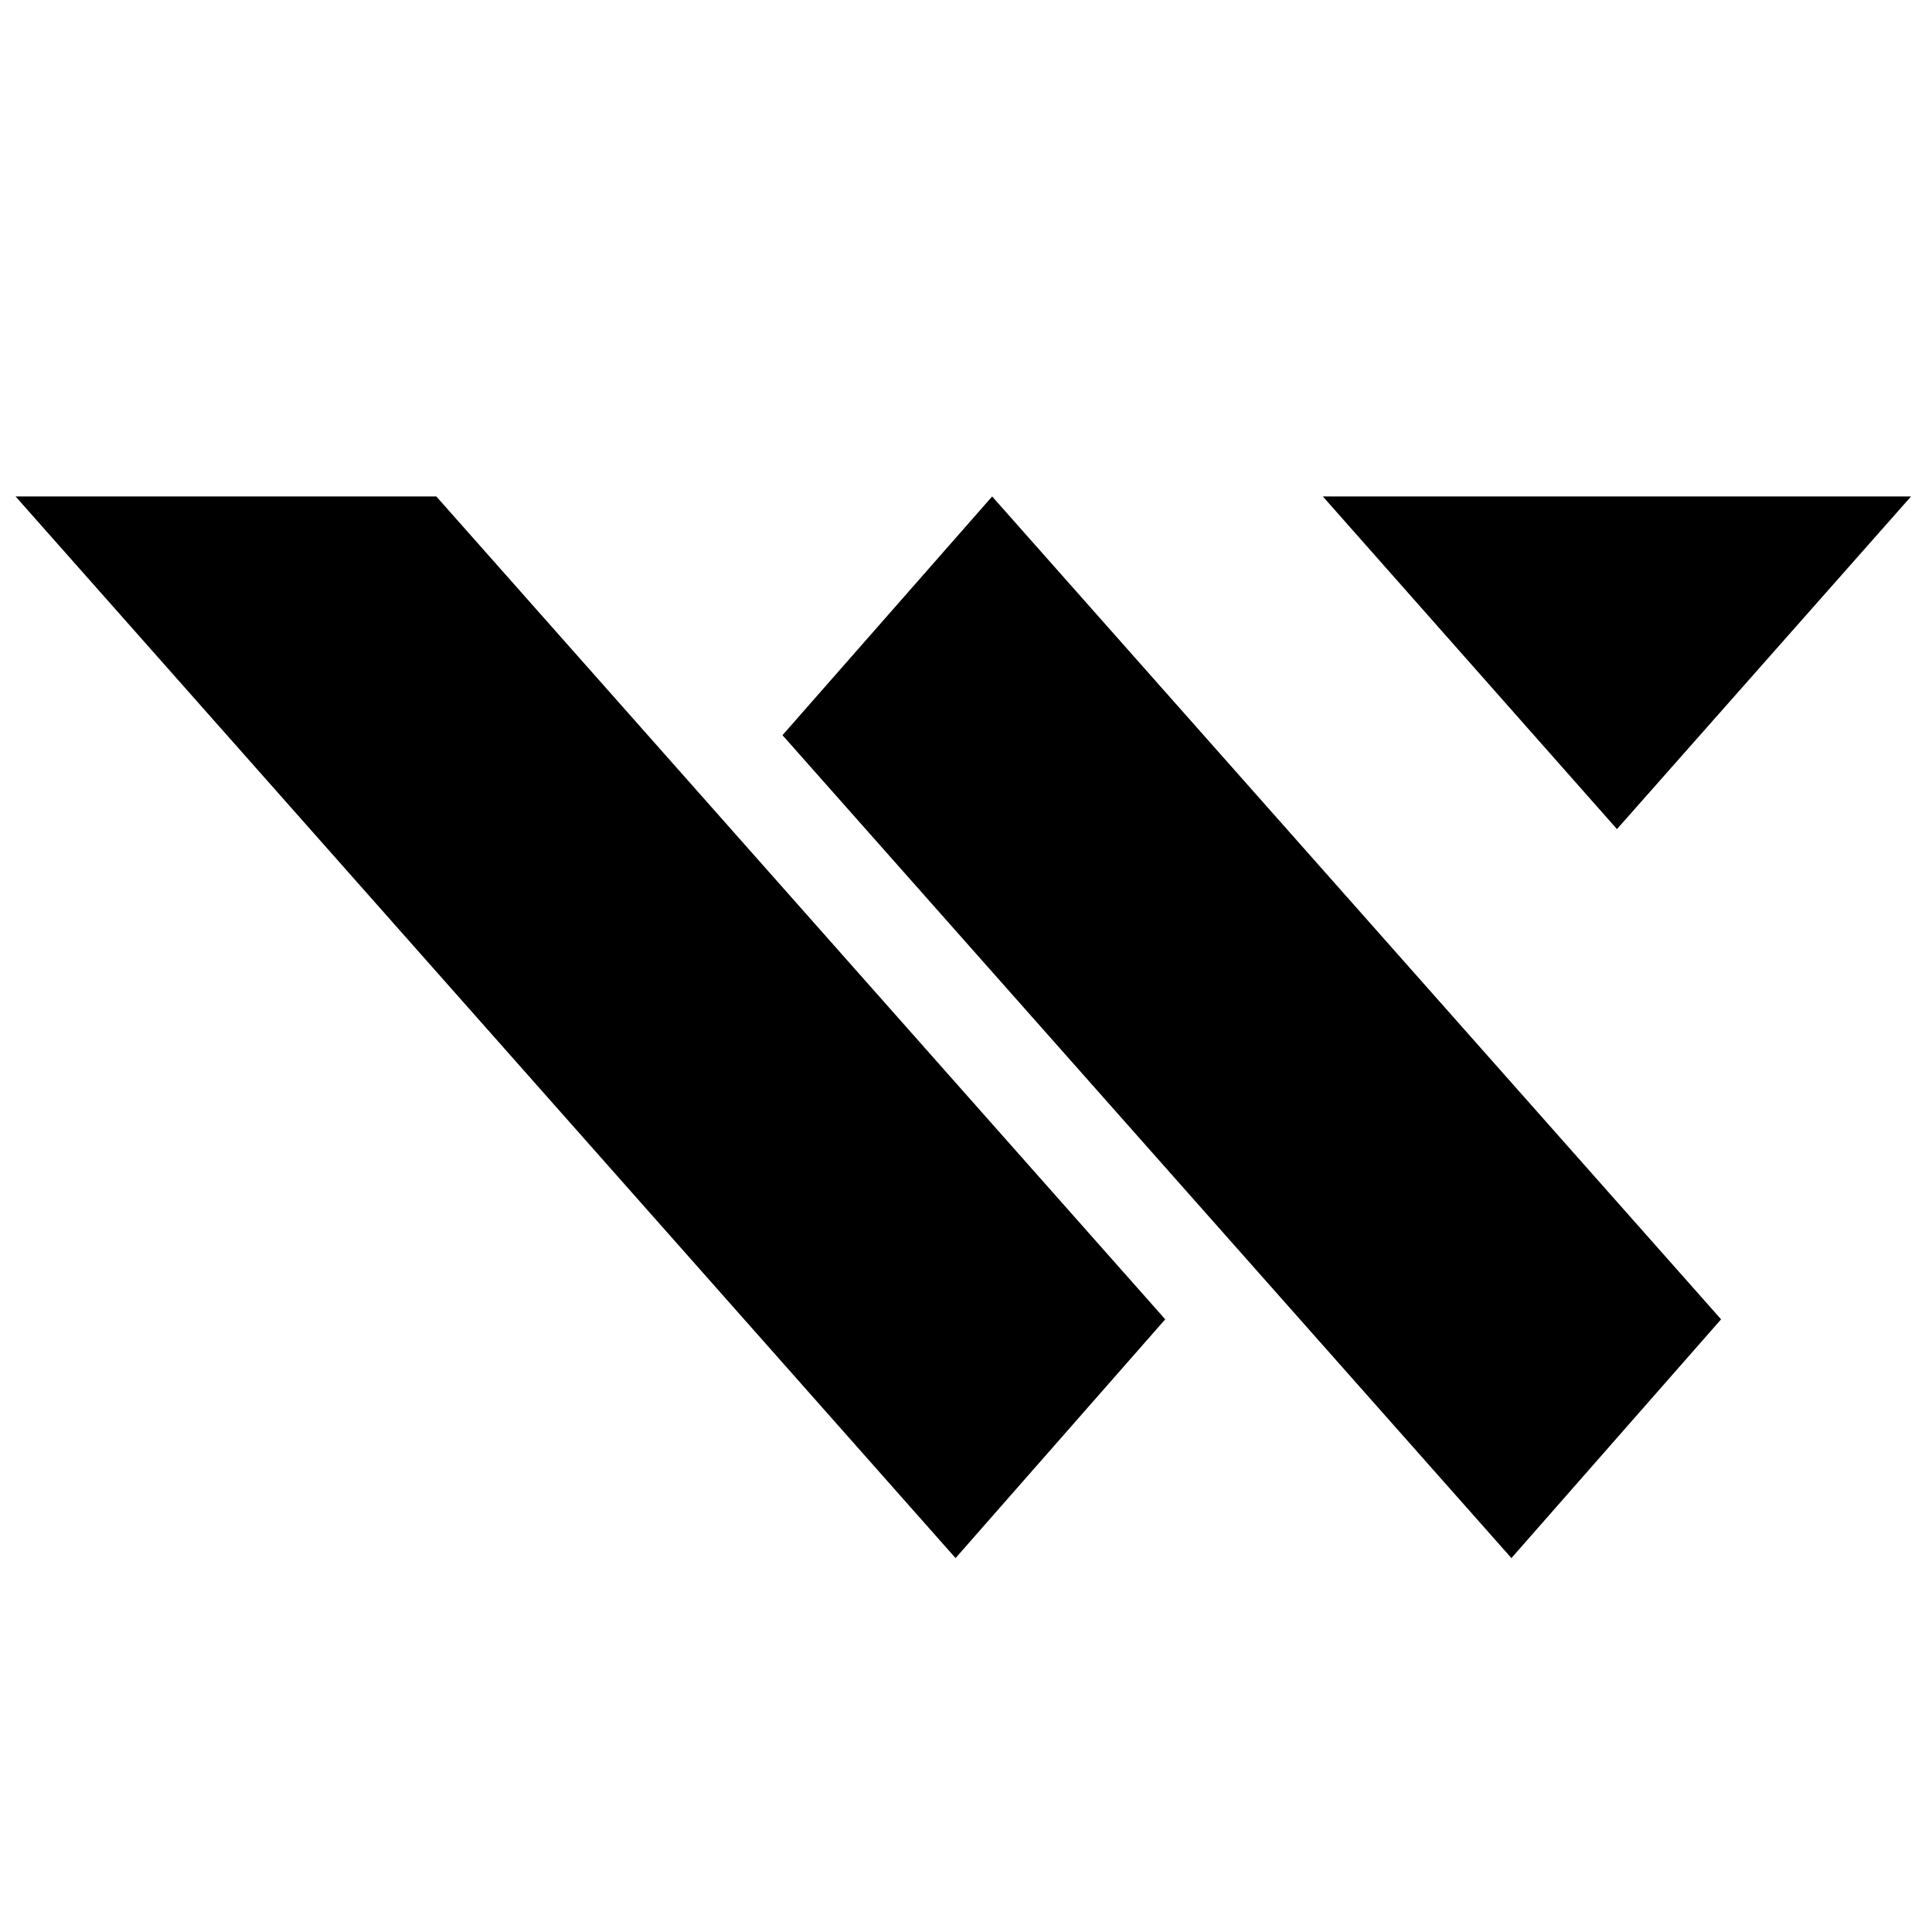
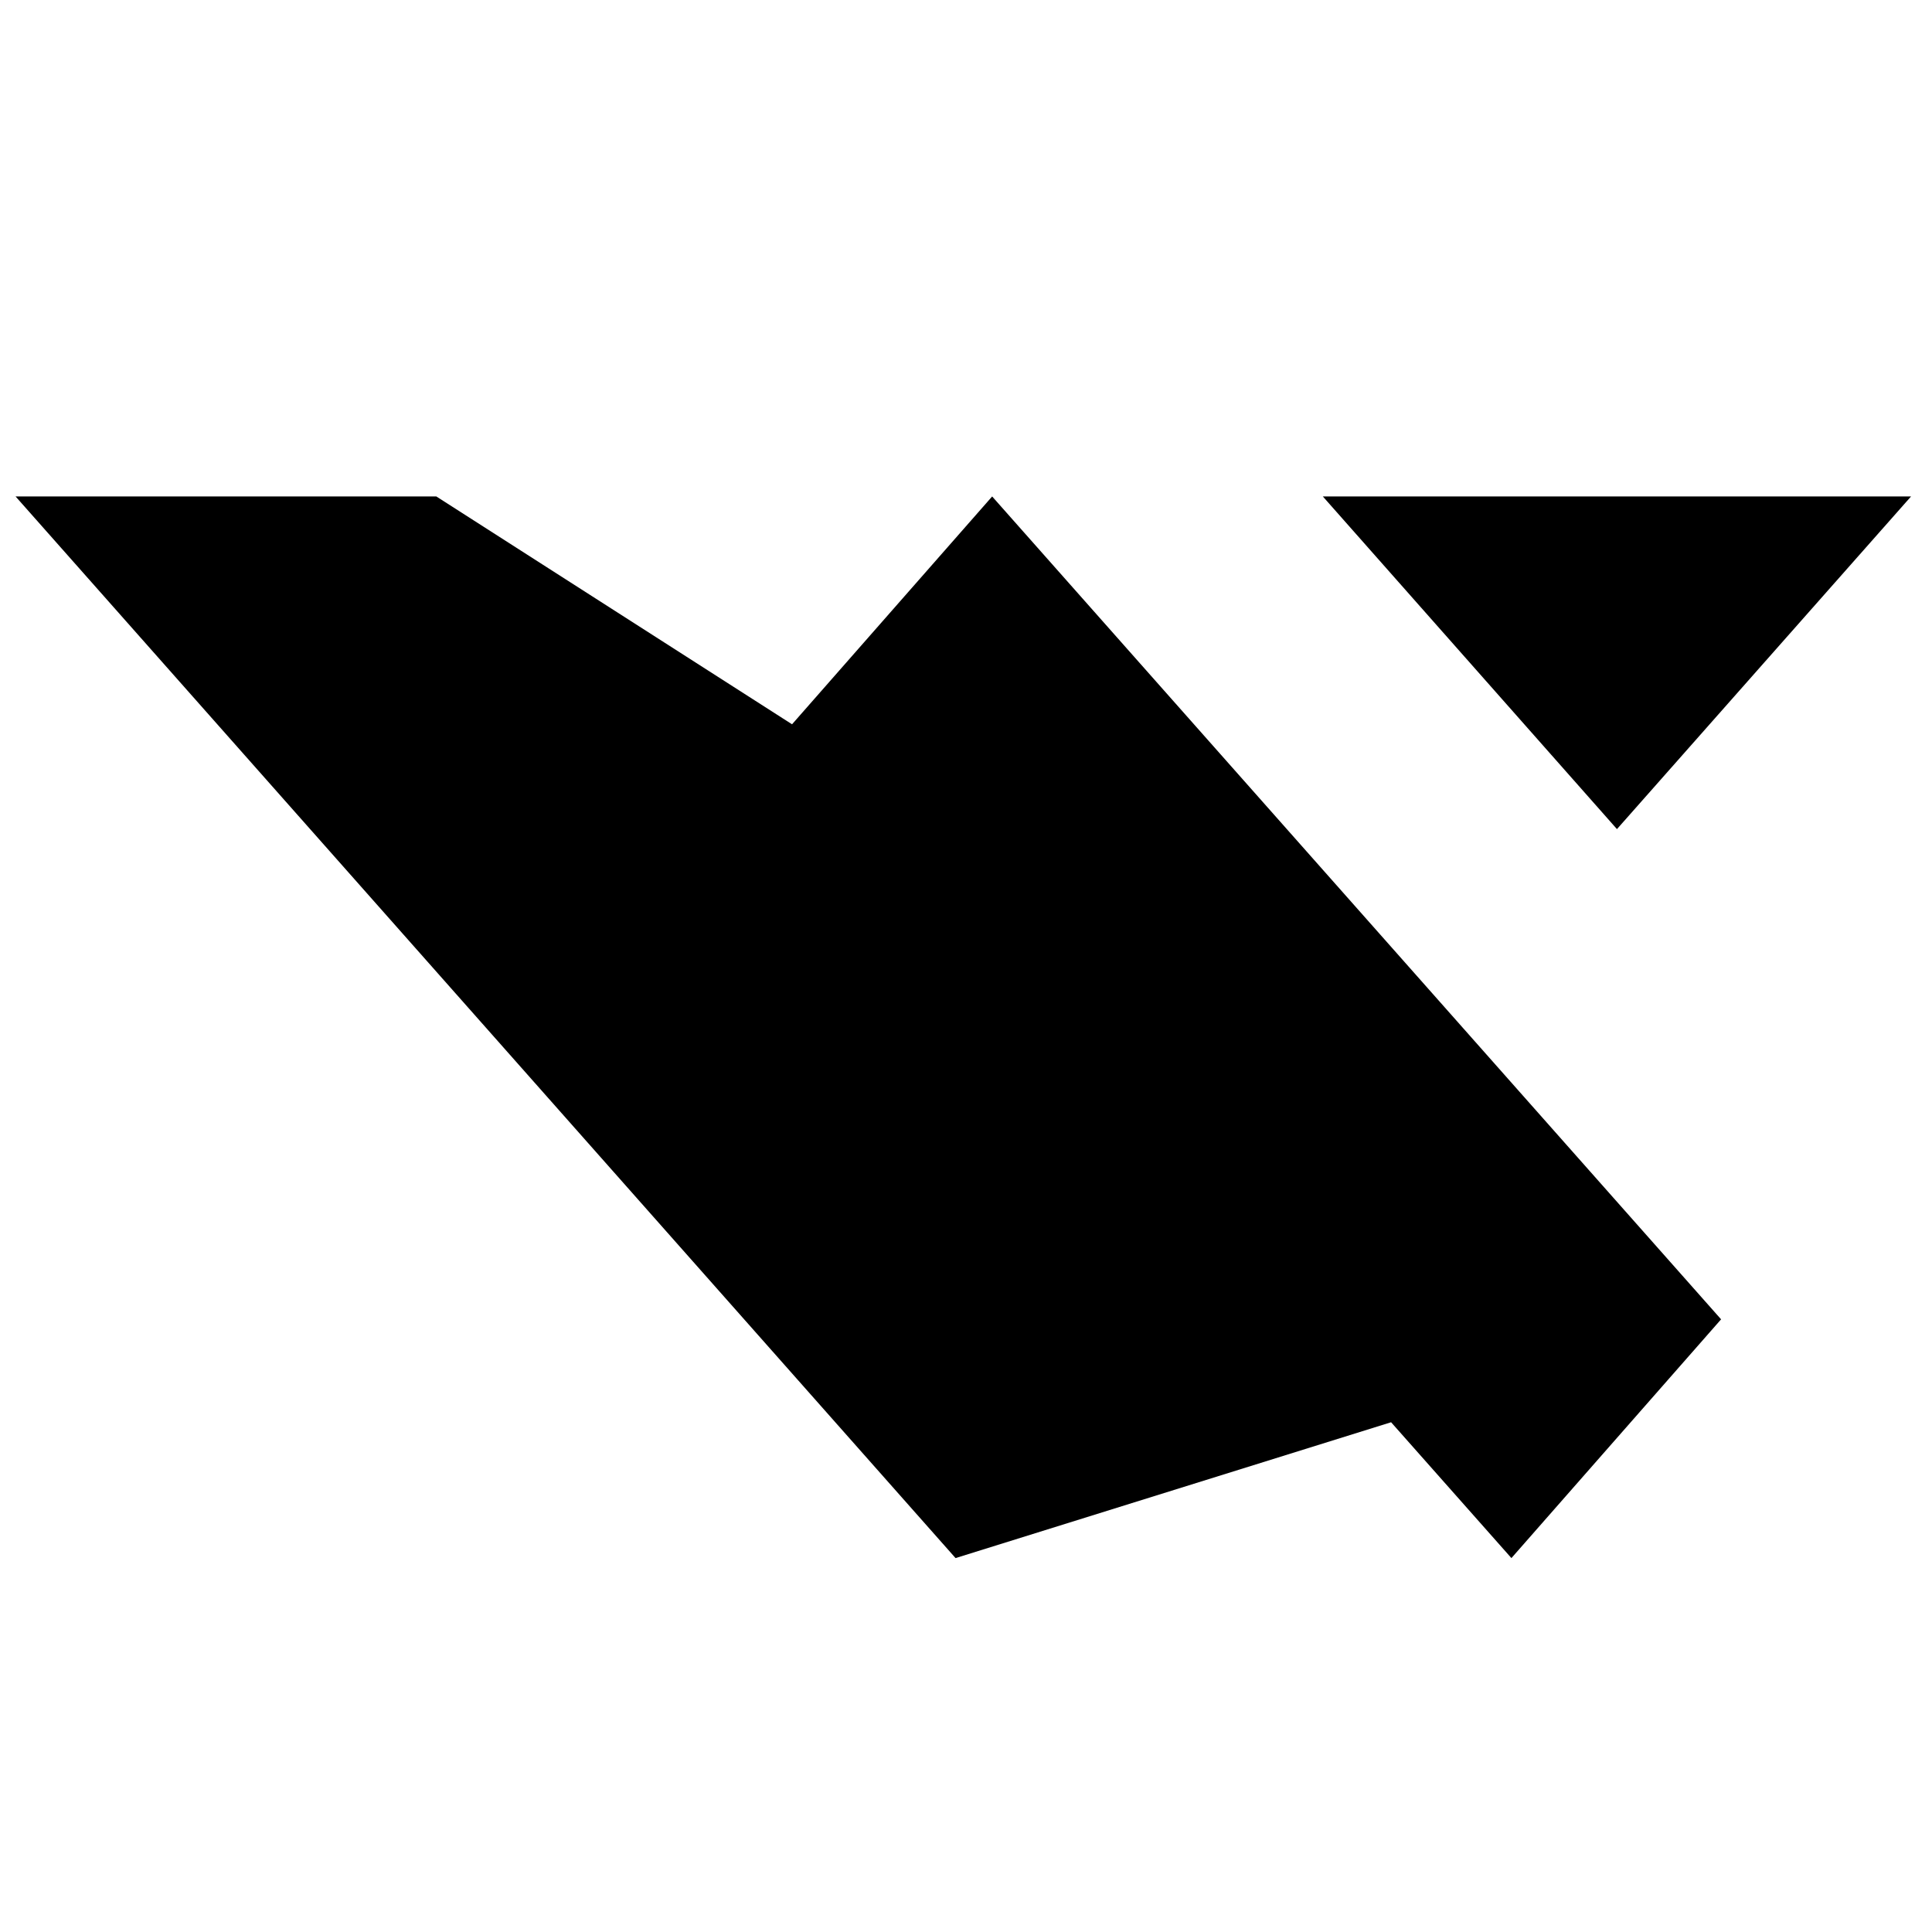
<svg xmlns="http://www.w3.org/2000/svg" width="512" height="512" viewBox="0 0 512 512" version="1.1" id="svg1" xml:space="preserve">
  <defs id="defs1" />
  <g id="layer1">
    <g id="g2">
      <g id="g1">
-         <path style="fill:#000000;fill-opacity:1;stroke:none;stroke-width:2.914" d="m 506.446,131.566 h -155.882 l 77.947,88.155 z m -50.341,218.069 -193.175,-218.069 -55.565,63.262 193.175,218.081 z m -147.309,0 L 115.632,131.566 H 4.128 L 253.232,412.909 Z m 0,0" id="path1" />
+         <path style="fill:#000000;fill-opacity:1;stroke:none;stroke-width:2.914" d="m 506.446,131.566 h -155.882 l 77.947,88.155 z m -50.341,218.069 -193.175,-218.069 -55.565,63.262 193.175,218.081 z L 115.632,131.566 H 4.128 L 253.232,412.909 Z m 0,0" id="path1" />
      </g>
    </g>
  </g>
</svg>